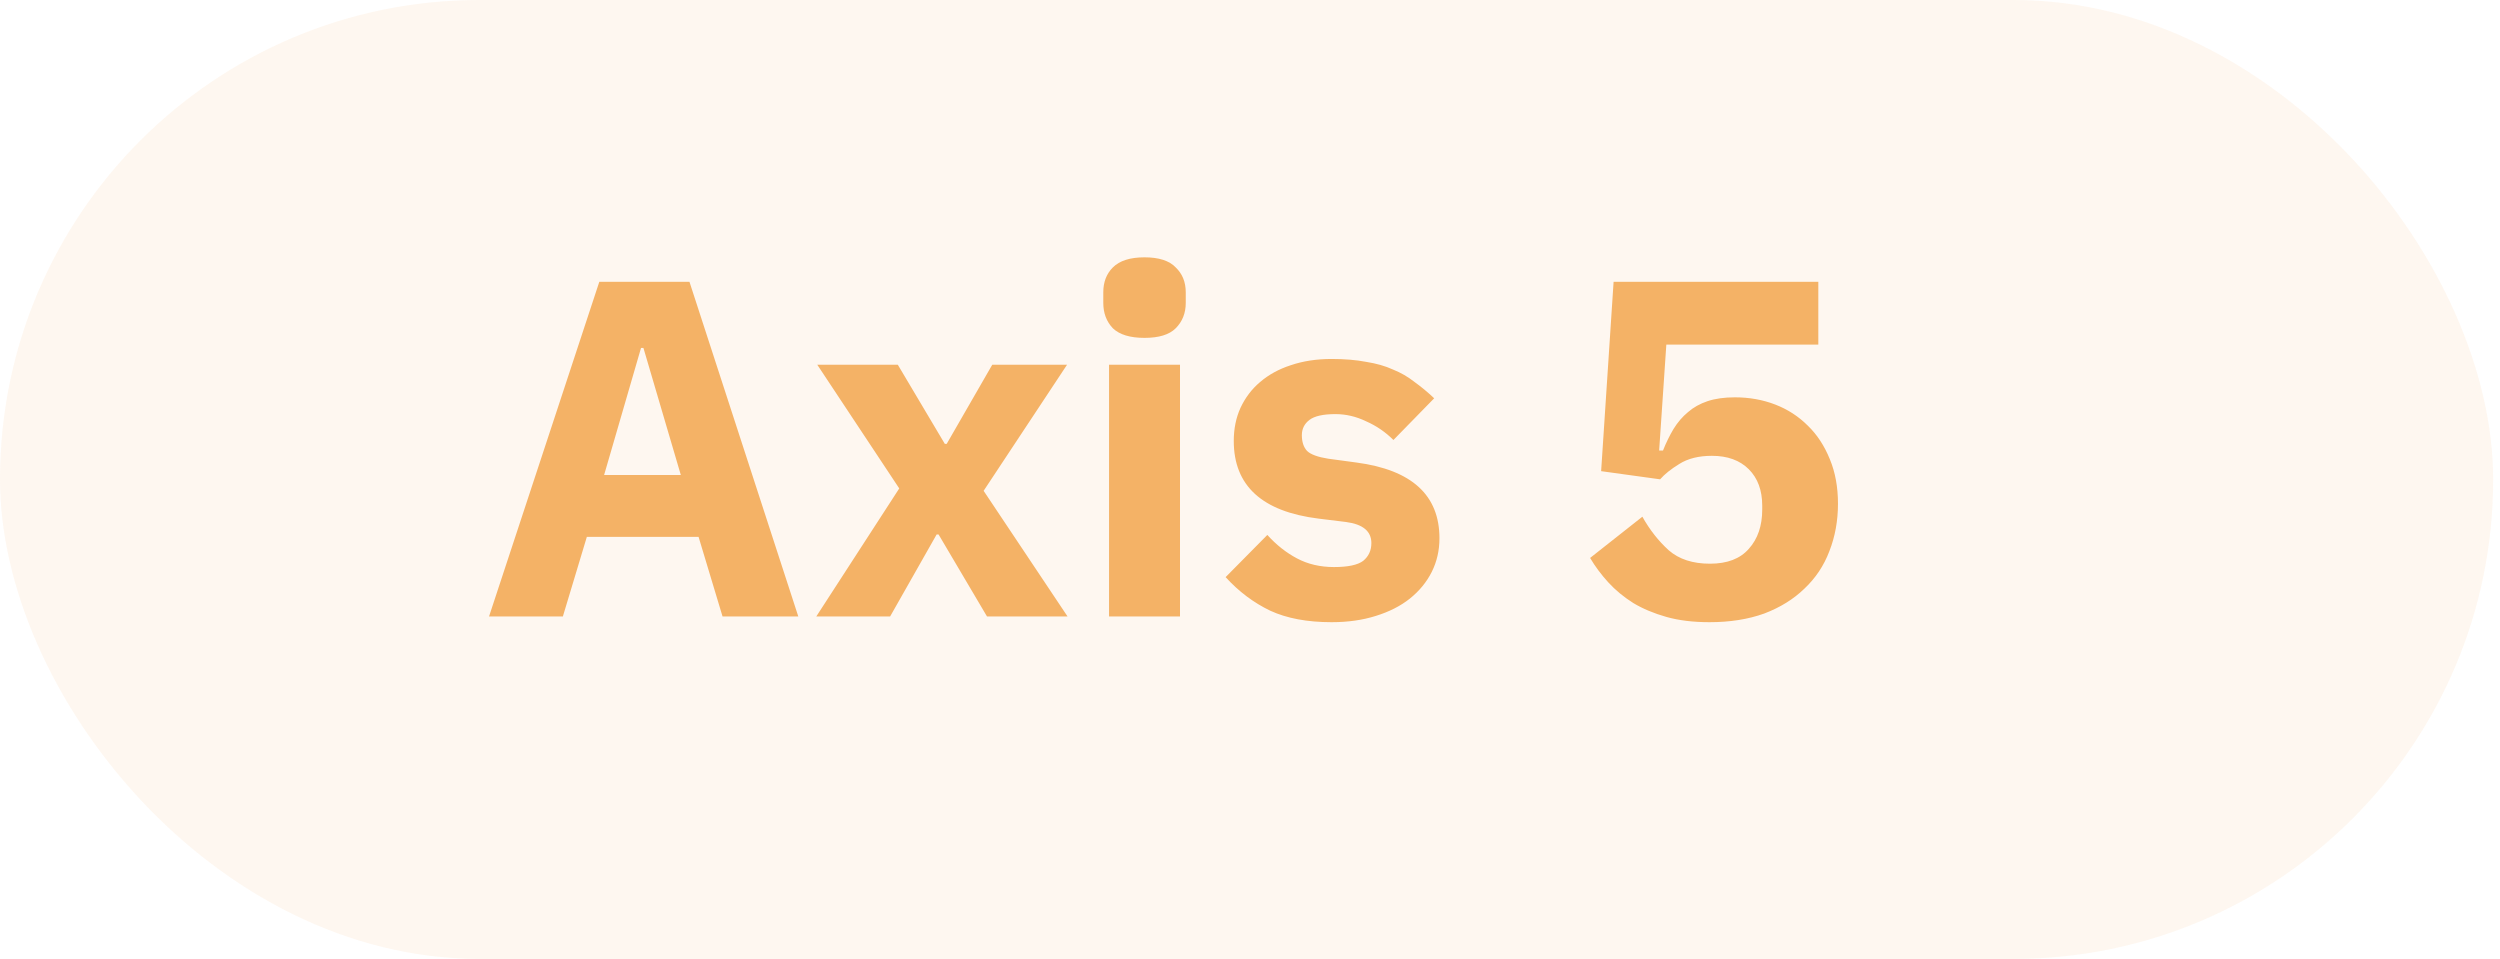
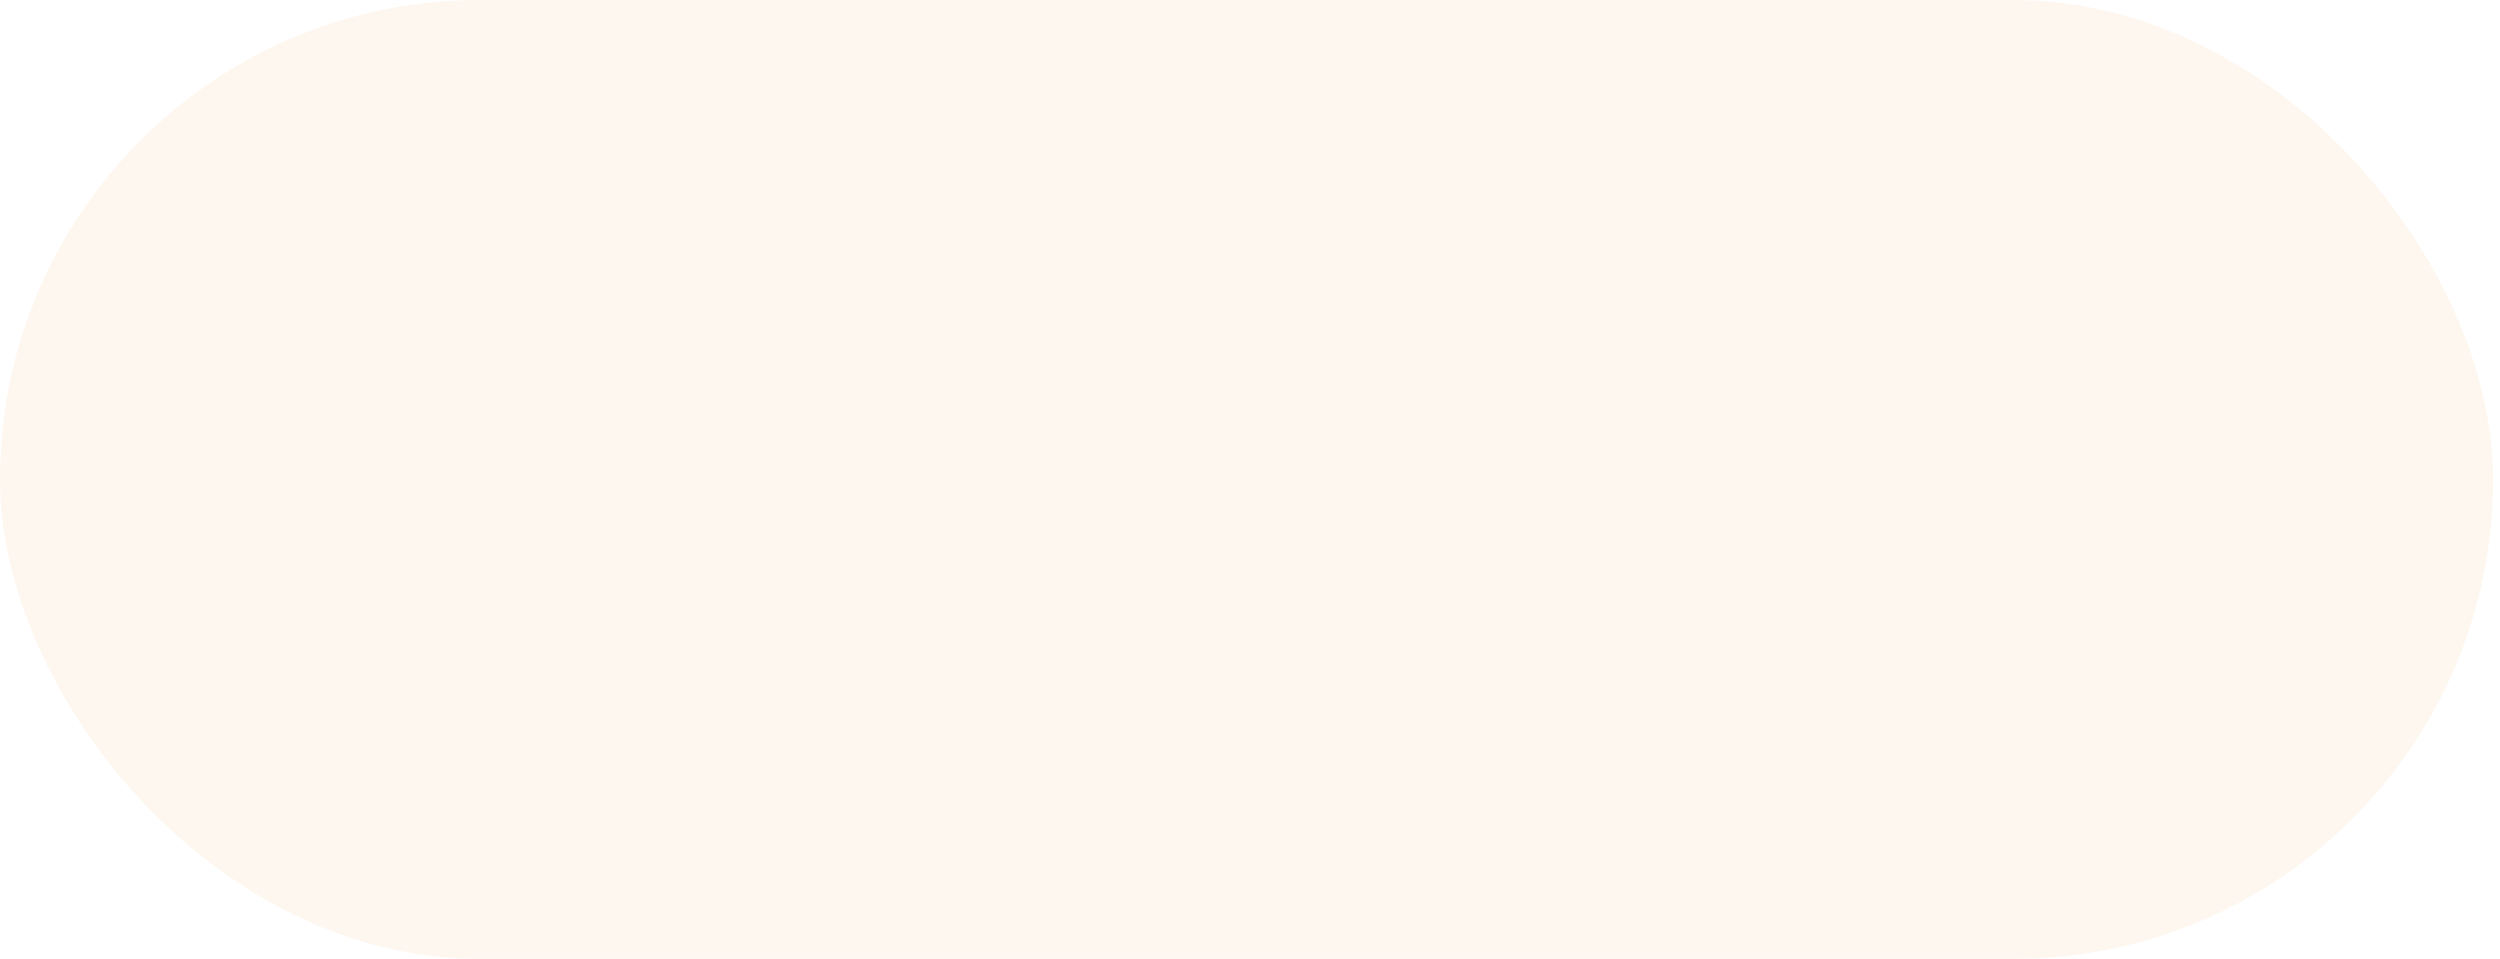
<svg xmlns="http://www.w3.org/2000/svg" width="73" height="28" viewBox="0 0 73 28" fill="none">
  <rect width="72.8" height="28" rx="14" fill="#F4B266" fill-opacity="0.1" />
-   <path d="M21.098 18L20.398 15.676H17.136L16.436 18H14.28L17.5 8.228H20.132L23.31 18H21.098ZM18.788 10.16H18.718L17.64 13.87H19.88L18.788 10.16ZM23.836 18L26.258 14.262L23.864 10.65H26.216L27.588 12.96H27.644L28.974 10.65H31.158L28.722 14.332L31.172 18H28.82L27.406 15.606H27.35L25.992 18H23.836ZM33.42 9.866C33 9.866 32.692 9.773 32.496 9.586C32.309 9.39 32.216 9.143 32.216 8.844V8.536C32.216 8.237 32.309 7.995 32.496 7.808C32.692 7.612 33 7.514 33.42 7.514C33.84 7.514 34.143 7.612 34.33 7.808C34.526 7.995 34.624 8.237 34.624 8.536V8.844C34.624 9.143 34.526 9.39 34.33 9.586C34.143 9.773 33.84 9.866 33.42 9.866ZM32.384 10.65H34.456V18H32.384V10.65ZM38.882 18.168C38.172 18.168 37.575 18.056 37.09 17.832C36.605 17.599 36.17 17.272 35.788 16.852L37.006 15.62C37.267 15.909 37.556 16.138 37.874 16.306C38.191 16.474 38.55 16.558 38.952 16.558C39.362 16.558 39.647 16.497 39.806 16.376C39.965 16.245 40.044 16.073 40.044 15.858C40.044 15.513 39.797 15.307 39.302 15.242L38.504 15.144C36.852 14.939 36.026 14.183 36.026 12.876C36.026 12.521 36.091 12.199 36.222 11.91C36.362 11.611 36.553 11.359 36.796 11.154C37.048 10.939 37.346 10.776 37.692 10.664C38.047 10.543 38.443 10.482 38.882 10.482C39.264 10.482 39.6 10.51 39.89 10.566C40.188 10.613 40.45 10.687 40.674 10.79C40.907 10.883 41.117 11.005 41.304 11.154C41.5 11.294 41.691 11.453 41.878 11.63L40.688 12.848C40.455 12.615 40.188 12.433 39.89 12.302C39.6 12.162 39.302 12.092 38.994 12.092C38.639 12.092 38.387 12.148 38.238 12.26C38.089 12.372 38.014 12.521 38.014 12.708C38.014 12.904 38.065 13.058 38.168 13.17C38.28 13.273 38.485 13.347 38.784 13.394L39.61 13.506C41.224 13.721 42.032 14.458 42.032 15.718C42.032 16.073 41.957 16.399 41.808 16.698C41.658 16.997 41.444 17.258 41.164 17.482C40.893 17.697 40.562 17.865 40.17 17.986C39.787 18.107 39.358 18.168 38.882 18.168ZM53.095 10.062H48.657L48.447 13.156H48.559C48.652 12.923 48.755 12.713 48.867 12.526C48.988 12.33 49.128 12.167 49.287 12.036C49.446 11.896 49.637 11.789 49.861 11.714C50.085 11.639 50.351 11.602 50.659 11.602C51.079 11.602 51.471 11.672 51.835 11.812C52.199 11.952 52.516 12.157 52.787 12.428C53.058 12.689 53.272 13.016 53.431 13.408C53.59 13.791 53.669 14.225 53.669 14.71C53.669 15.205 53.585 15.667 53.417 16.096C53.258 16.516 53.016 16.88 52.689 17.188C52.372 17.496 51.98 17.739 51.513 17.916C51.046 18.084 50.514 18.168 49.917 18.168C49.441 18.168 49.021 18.117 48.657 18.014C48.293 17.911 47.971 17.776 47.691 17.608C47.411 17.431 47.168 17.23 46.963 17.006C46.758 16.782 46.58 16.544 46.431 16.292L47.957 15.088C48.172 15.471 48.428 15.797 48.727 16.068C49.026 16.329 49.427 16.46 49.931 16.46C50.435 16.46 50.813 16.315 51.065 16.026C51.326 15.737 51.457 15.354 51.457 14.878V14.766C51.457 14.318 51.326 13.963 51.065 13.702C50.804 13.441 50.444 13.31 49.987 13.31C49.604 13.31 49.287 13.389 49.035 13.548C48.792 13.697 48.606 13.847 48.475 13.996L46.753 13.758L47.117 8.228H53.095V10.062Z" fill="#F4B266" />
</svg>